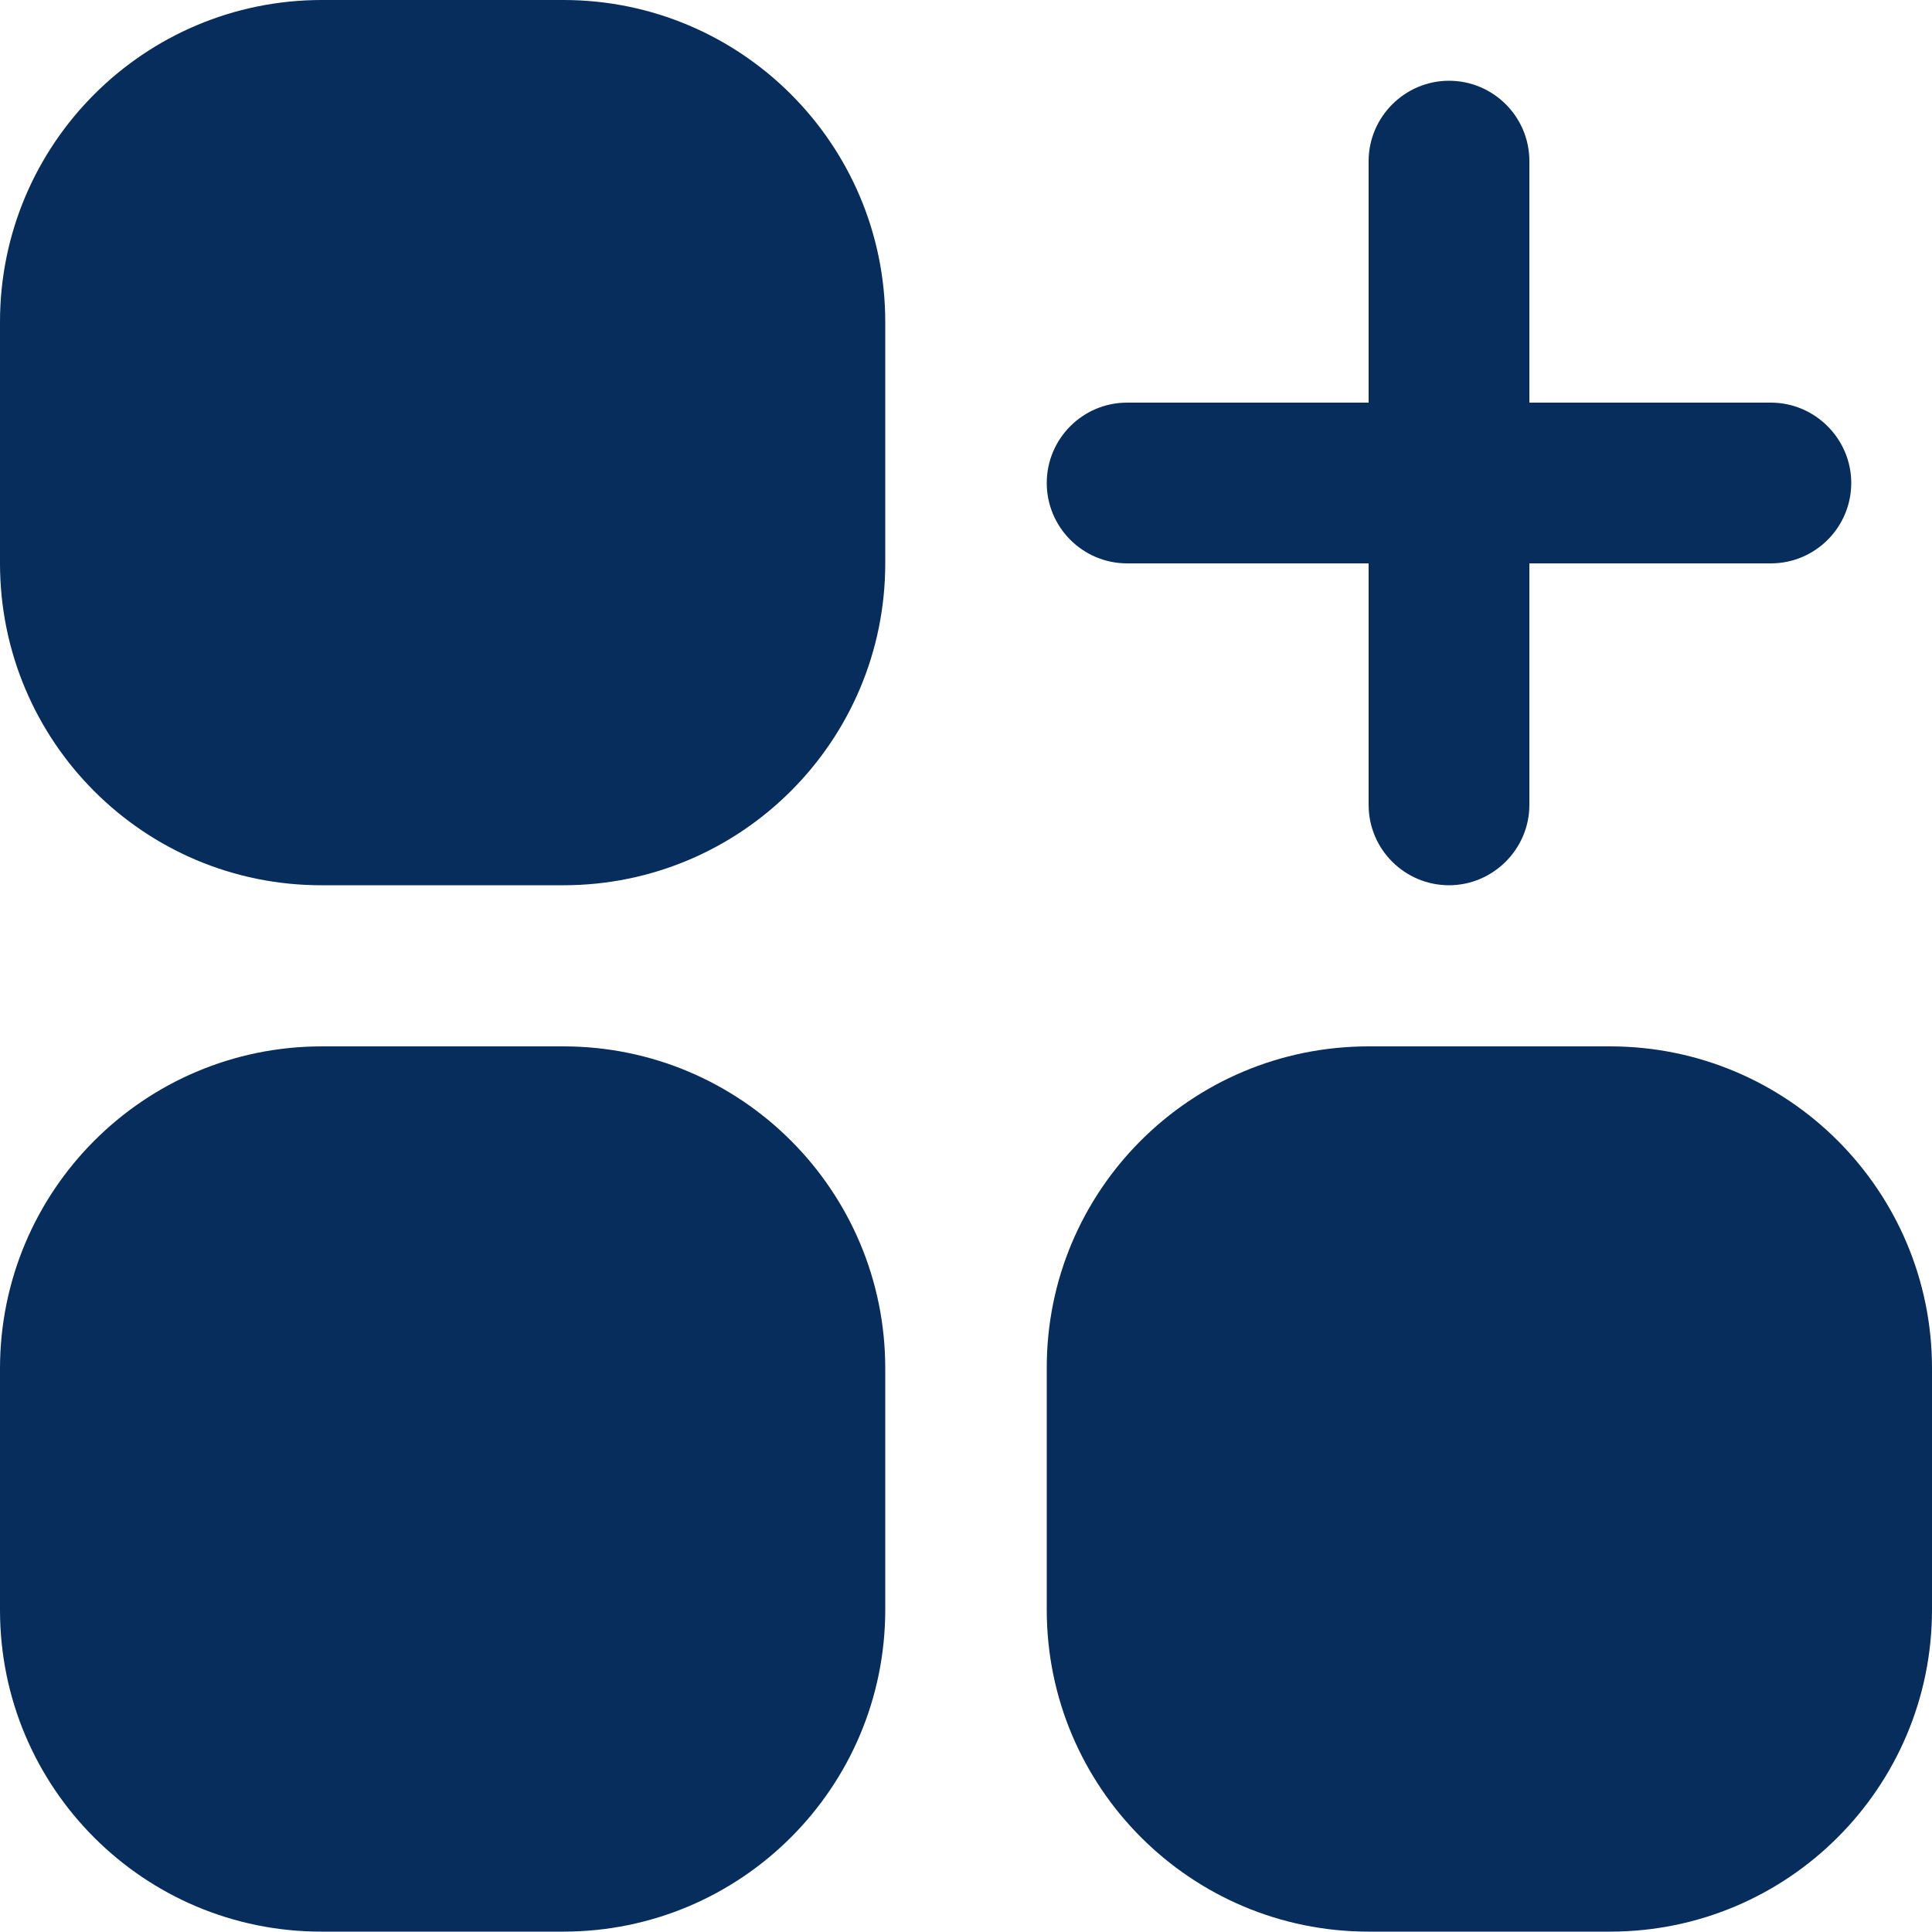
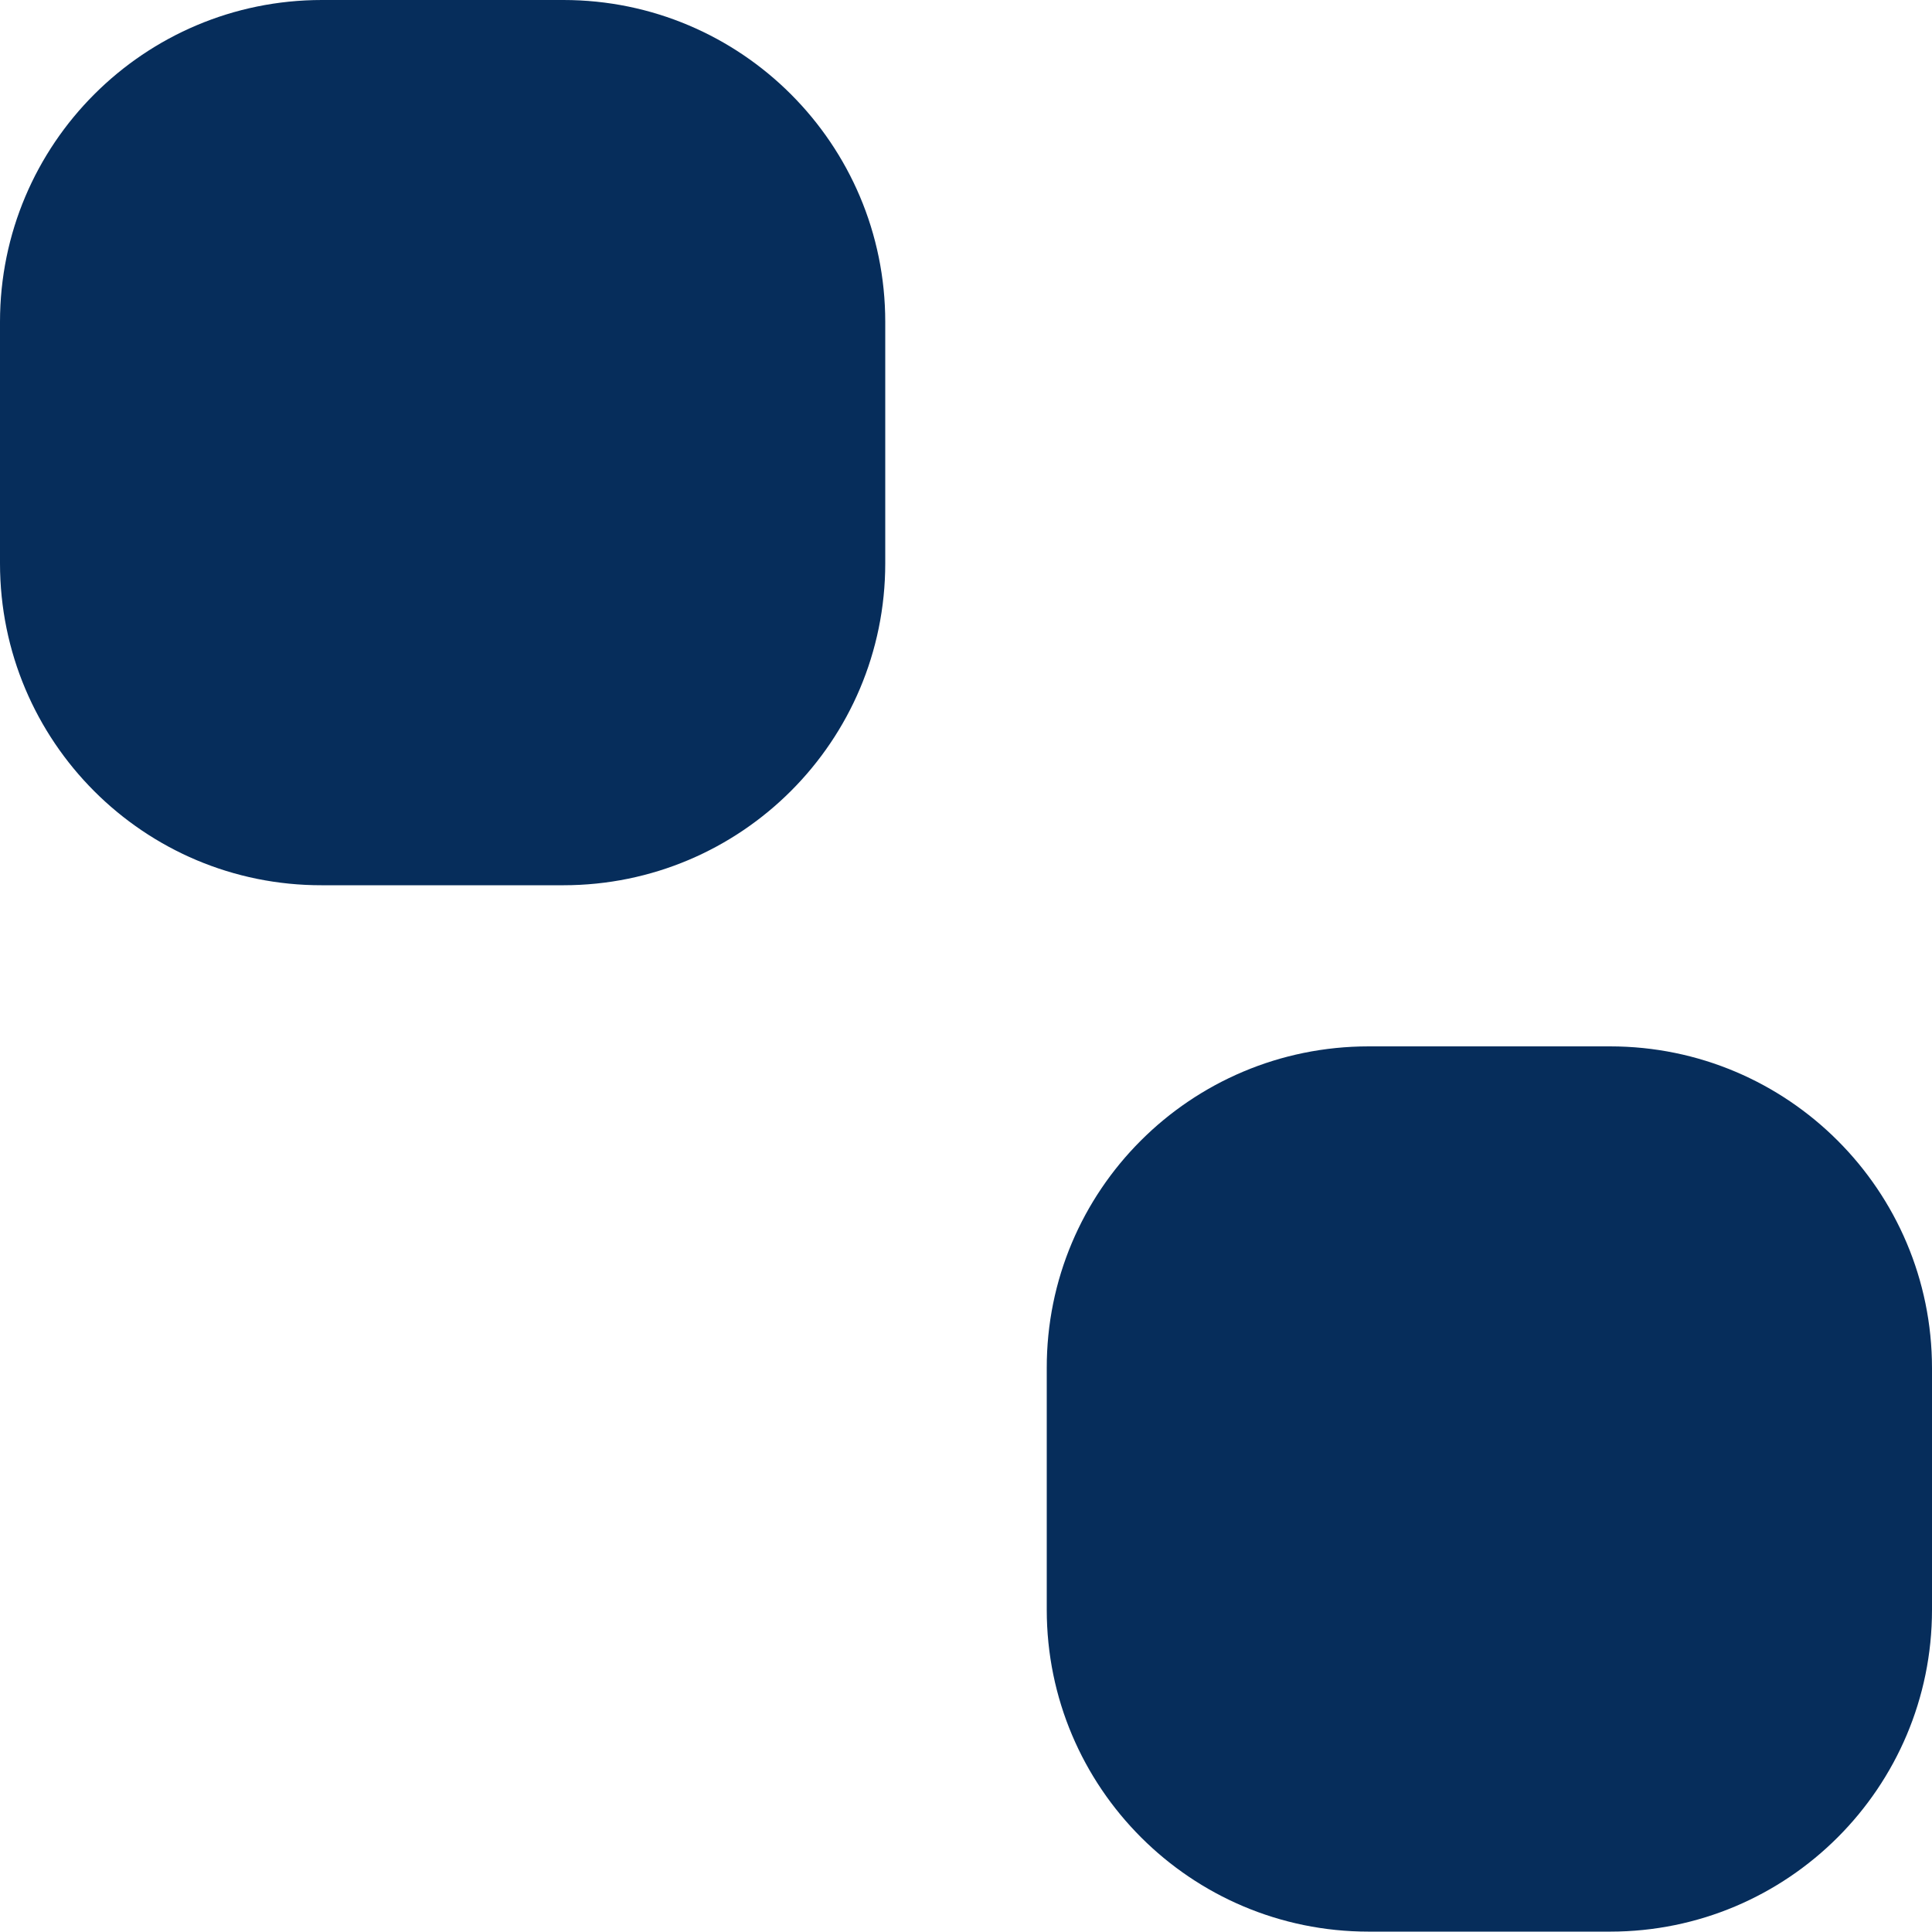
<svg xmlns="http://www.w3.org/2000/svg" id="Bold" x="0px" y="0px" viewBox="0 0 512 512" style="enable-background:new 0 0 512 512;" xml:space="preserve">
  <style type="text/css">	.st0{fill:#062D5B;}</style>
  <g>
    <path class="st0" d="M85.3,0h64c47.1,0,85.3,38.2,85.3,85.3v64c0,47.1-38.2,85.3-85.3,85.3h-64C38.2,234.7,0,196.5,0,149.3v-64  C0,38.2,38.2,0,85.3,0z" />
-     <path class="st0" d="M85.3,277.3h64c47.1,0,85.3,38.2,85.3,85.3v64c0,47.1-38.2,85.3-85.3,85.3h-64C38.2,512,0,473.8,0,426.7v-64  C0,315.5,38.2,277.3,85.3,277.3z" />
    <path class="st0" d="M362.7,277.3h64c47.1,0,85.3,38.2,85.3,85.3v64c0,47.1-38.2,85.3-85.3,85.3h-64c-47.1,0-85.3-38.2-85.3-85.3  v-64C277.3,315.5,315.5,277.3,362.7,277.3z" />
-     <path class="st0" d="M298.7,149.3h64v64c0,11.8,9.6,21.3,21.3,21.3s21.3-9.6,21.3-21.3v-64h64c11.8,0,21.3-9.6,21.3-21.3  s-9.6-21.3-21.3-21.3h-64v-64c0-11.8-9.6-21.3-21.3-21.3s-21.3,9.6-21.3,21.3v64h-64c-11.8,0-21.3,9.6-21.3,21.3  S286.9,149.3,298.7,149.3z" />
  </g>
</svg>